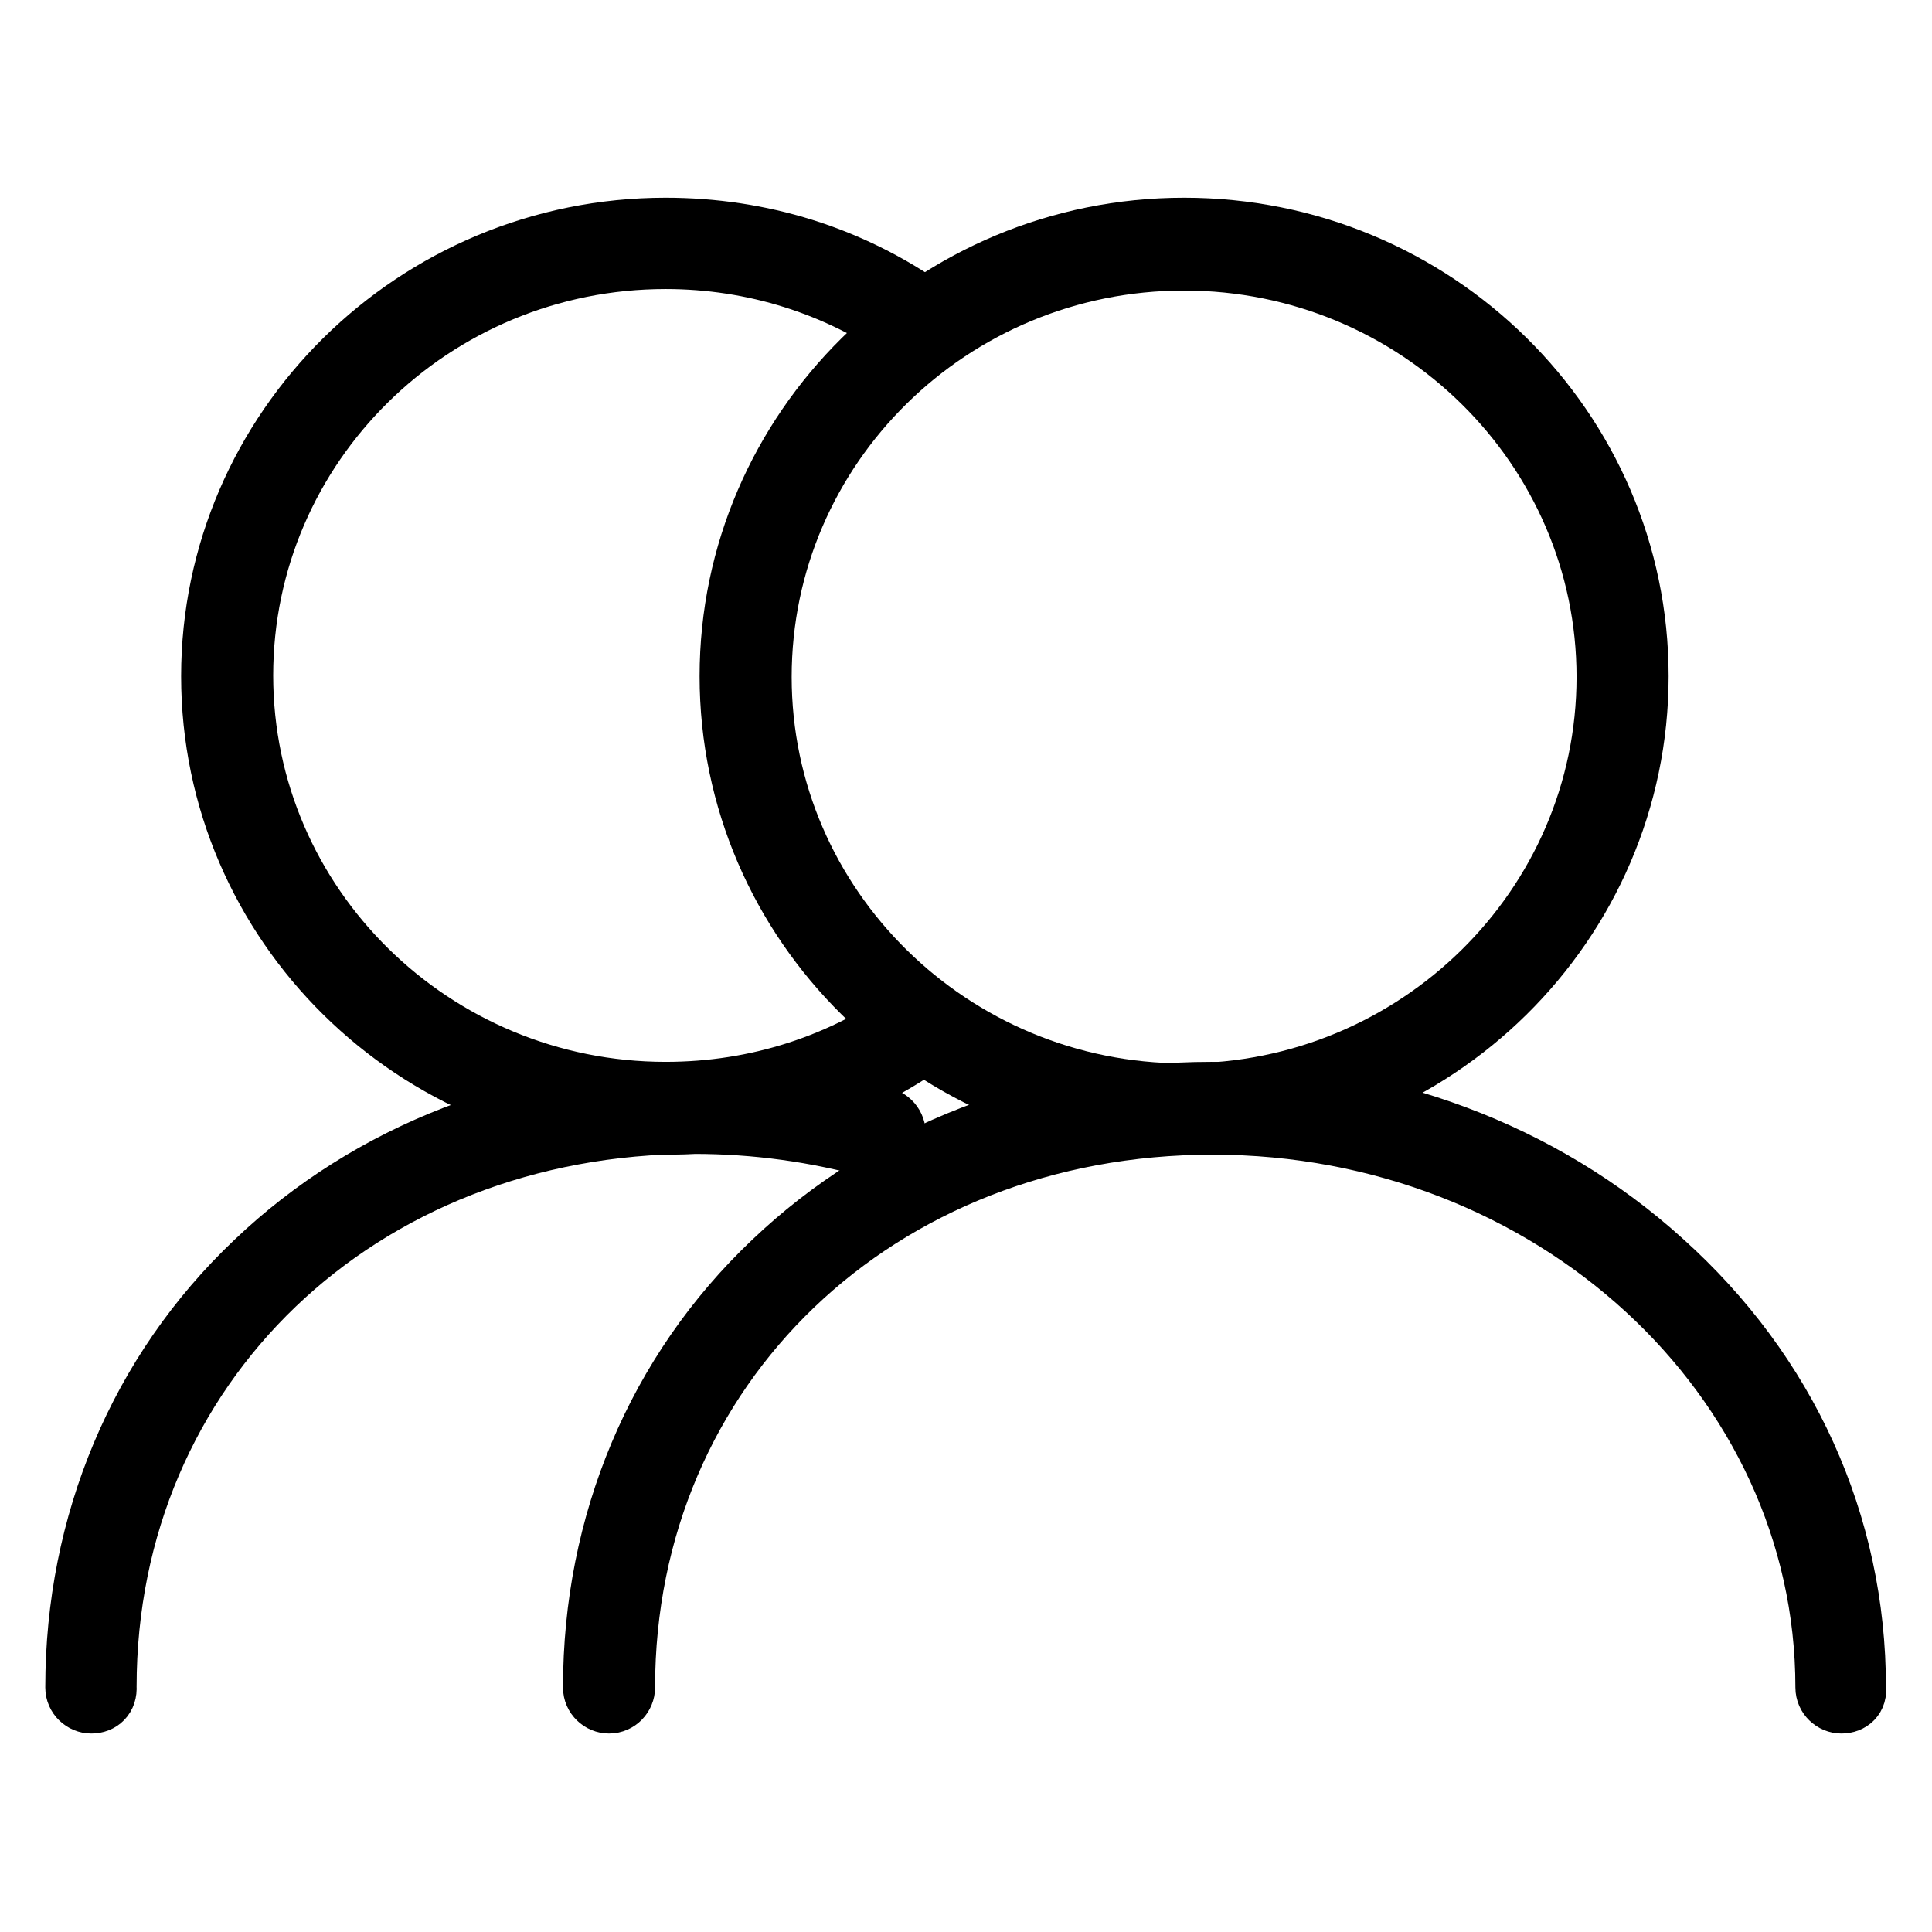
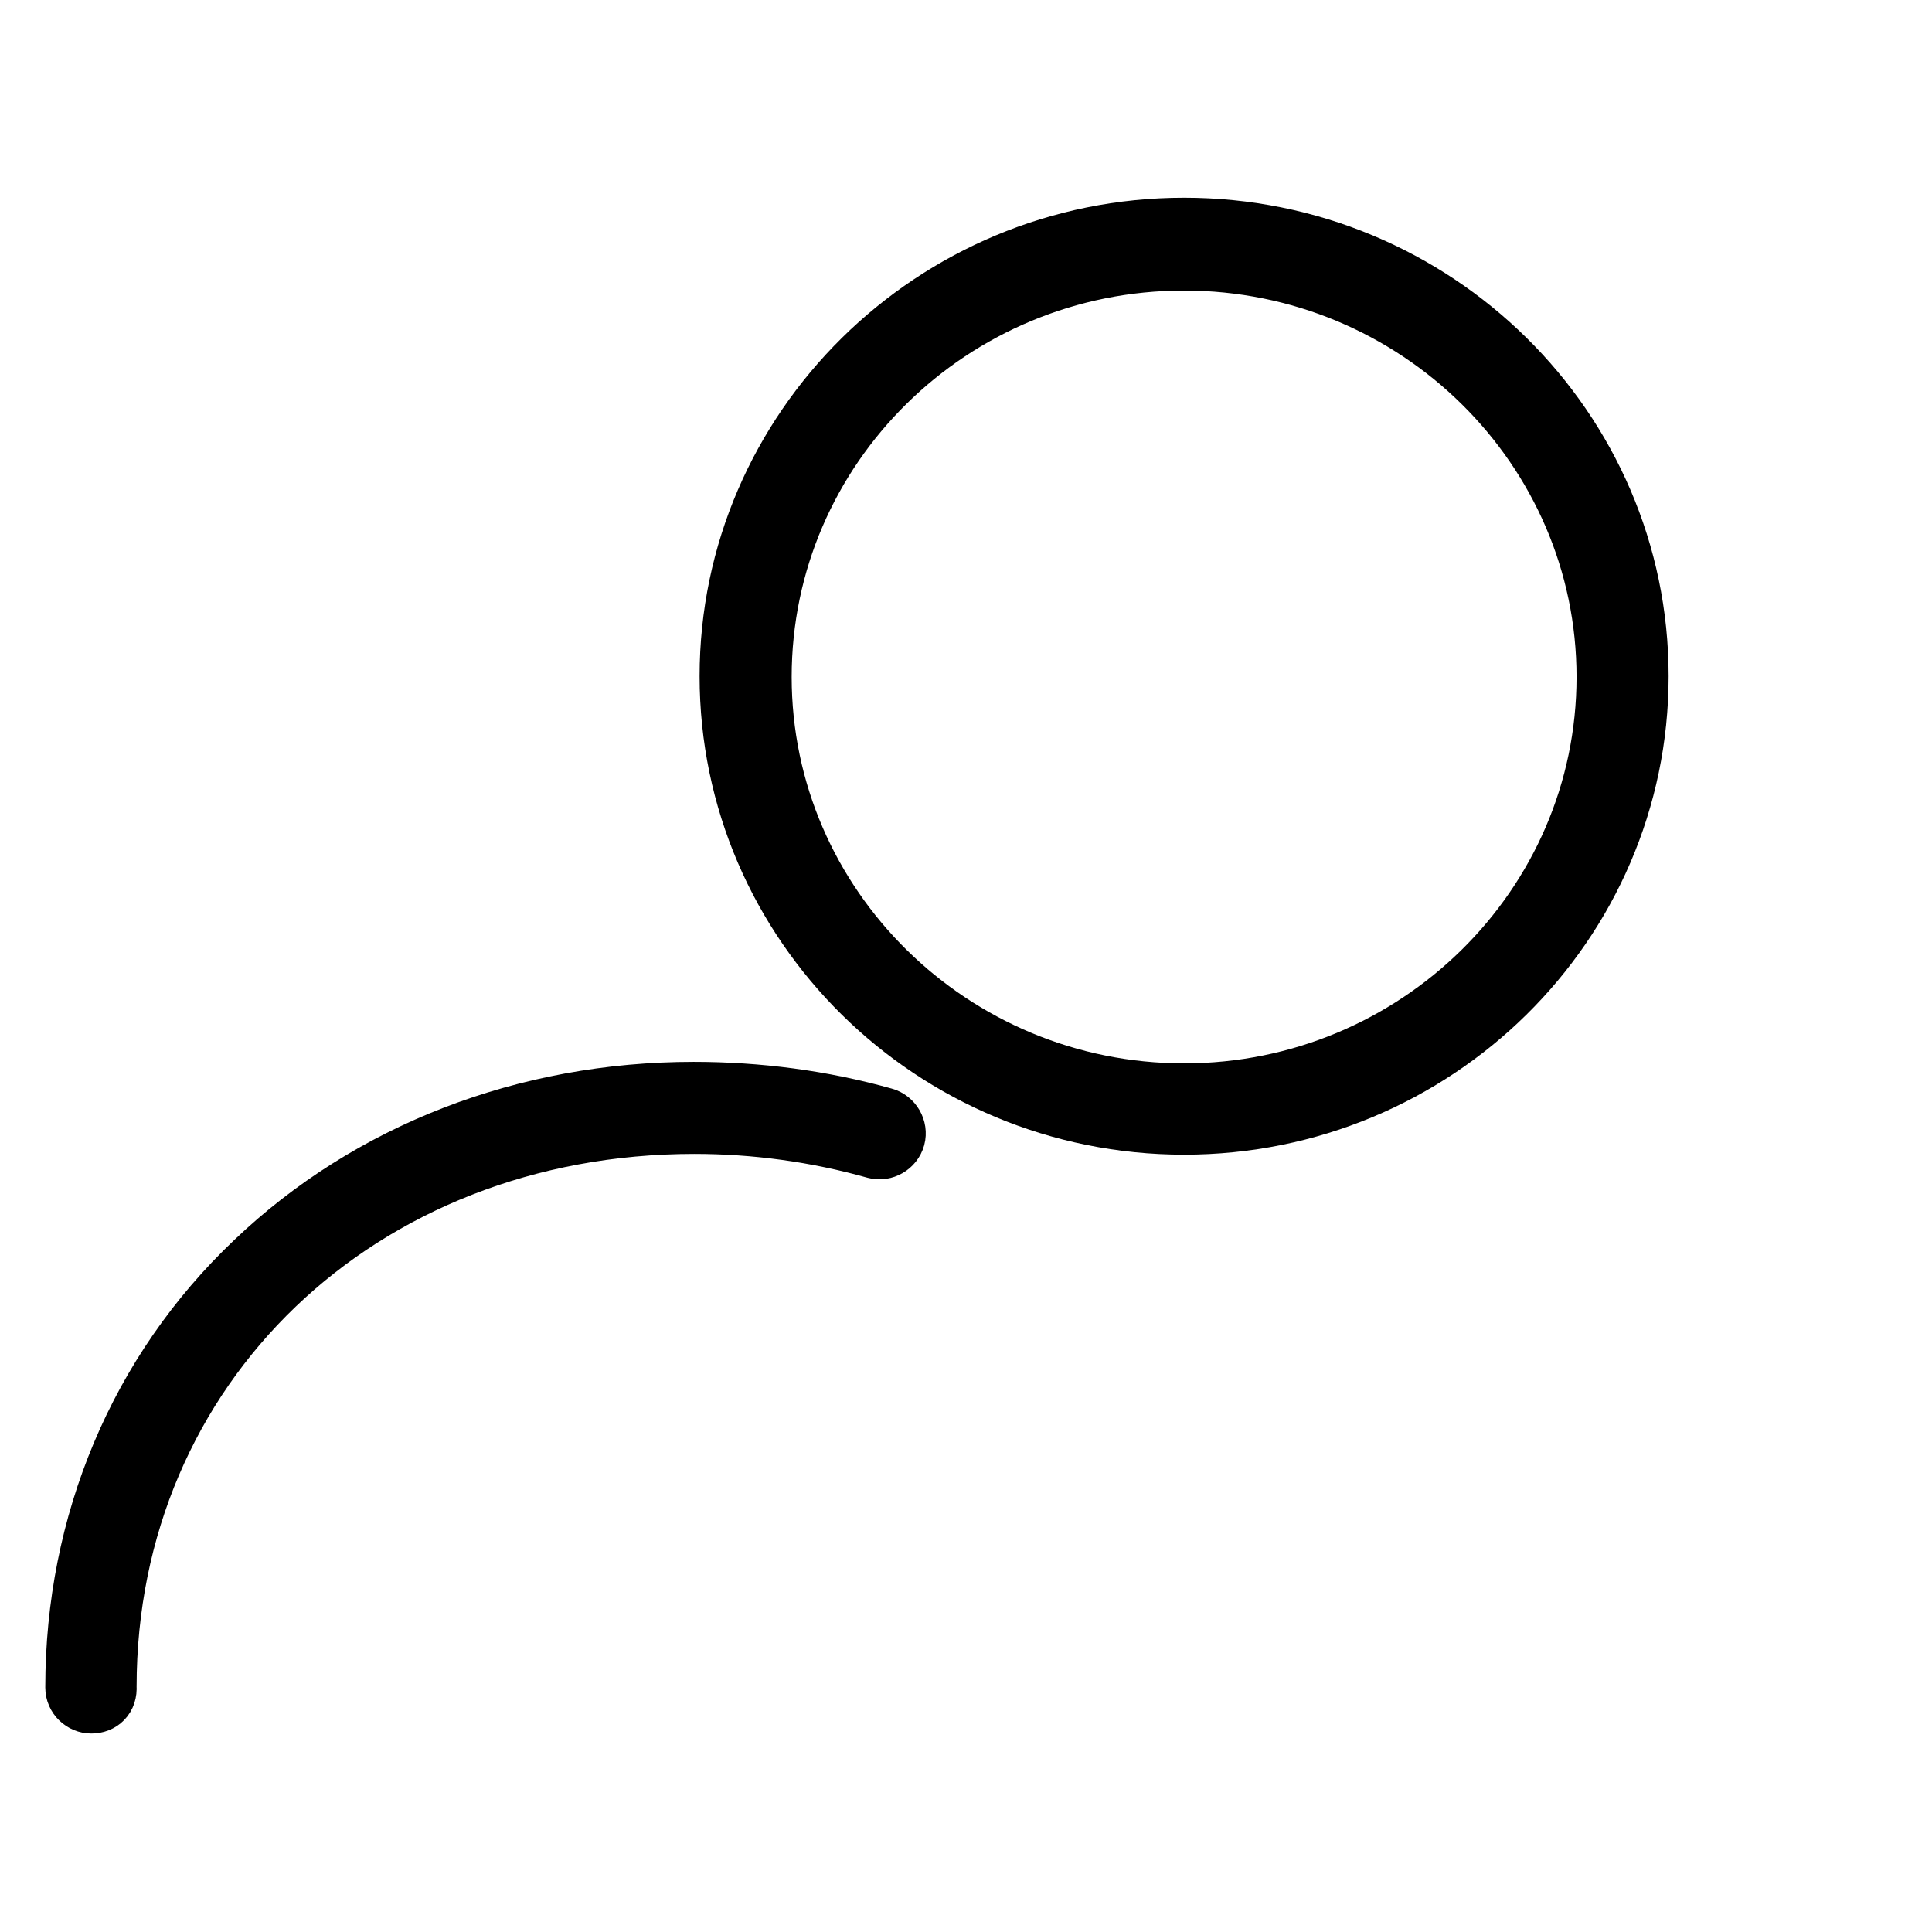
<svg xmlns="http://www.w3.org/2000/svg" version="1.1" x="0px" y="0px" viewBox="0 0 256 256" enable-background="new 0 0 256 256" xml:space="preserve">
  <g>
    <path stroke-width="8" fill-opacity="0" stroke="#000000" d="M156.9,149c-33.2,0-60.2-26.6-60.2-59.4c0-32.7,27-59.4,60.2-59.4s60.2,26.6,60.2,59.4 C217.1,122.4,190.1,149,156.9,149z M156.9,34.5c-30.9,0-56,24.7-56,55.2c0,30.5,25.2,55.2,56,55.2s56-24.7,56-55.2 C212.9,59.3,187.8,34.5,156.9,34.5z" />
-     <path stroke-width="8" fill-opacity="0" stroke="#000000" d="M244,225.7c-1.1,0-2.1-0.9-2.1-2.1c0-41.2-36.4-74.6-81.2-74.6c-44.4,0-77.9,32.1-77.9,74.6 c0,1.1-0.9,2.1-2.1,2.1c-1.1,0-2.1-0.9-2.1-2.1c0-21.7,8.4-41.8,23.8-56.4c15.2-14.5,35.9-22.5,58.1-22.5 c22.5,0,43.8,7.9,59.8,22.4c16.5,14.8,25.6,34.8,25.6,56.5C246.1,224.9,245.2,225.7,244,225.7L244,225.7z" />
-     <path stroke-width="8" fill-opacity="0" stroke="#000000" d="M88.2,149C55,149,28,122.4,28,89.6c0-32.7,27-59.4,60.2-59.4c12.6,0,24.5,3.7,34.7,10.9l-2.4,3.4 c-9.5-6.7-20.7-10.2-32.3-10.2c-30.9,0-56,24.7-56,55.2c0,30.5,25.2,55.2,56,55.2c12.1,0,23.5-3.7,33.2-10.7l2.4,3.3 C113.3,145,101.1,149,88.2,149z" />
    <path stroke-width="8" fill-opacity="0" stroke="#000000" d="M12.1,225.7c-1.1,0-2.1-0.9-2.1-2.1c0-21.7,8.4-41.8,23.8-56.4c15.2-14.5,35.9-22.5,58.1-22.5 c8.5,0,17,1.1,25.2,3.4c1.1,0.3,1.8,1.5,1.5,2.6c-0.3,1.1-1.5,1.8-2.6,1.5c-7.8-2.2-15.9-3.3-24-3.3c-44.4,0-77.9,32.1-77.9,74.6 C14.2,224.9,13.3,225.7,12.1,225.7z" />
  </g>
</svg>